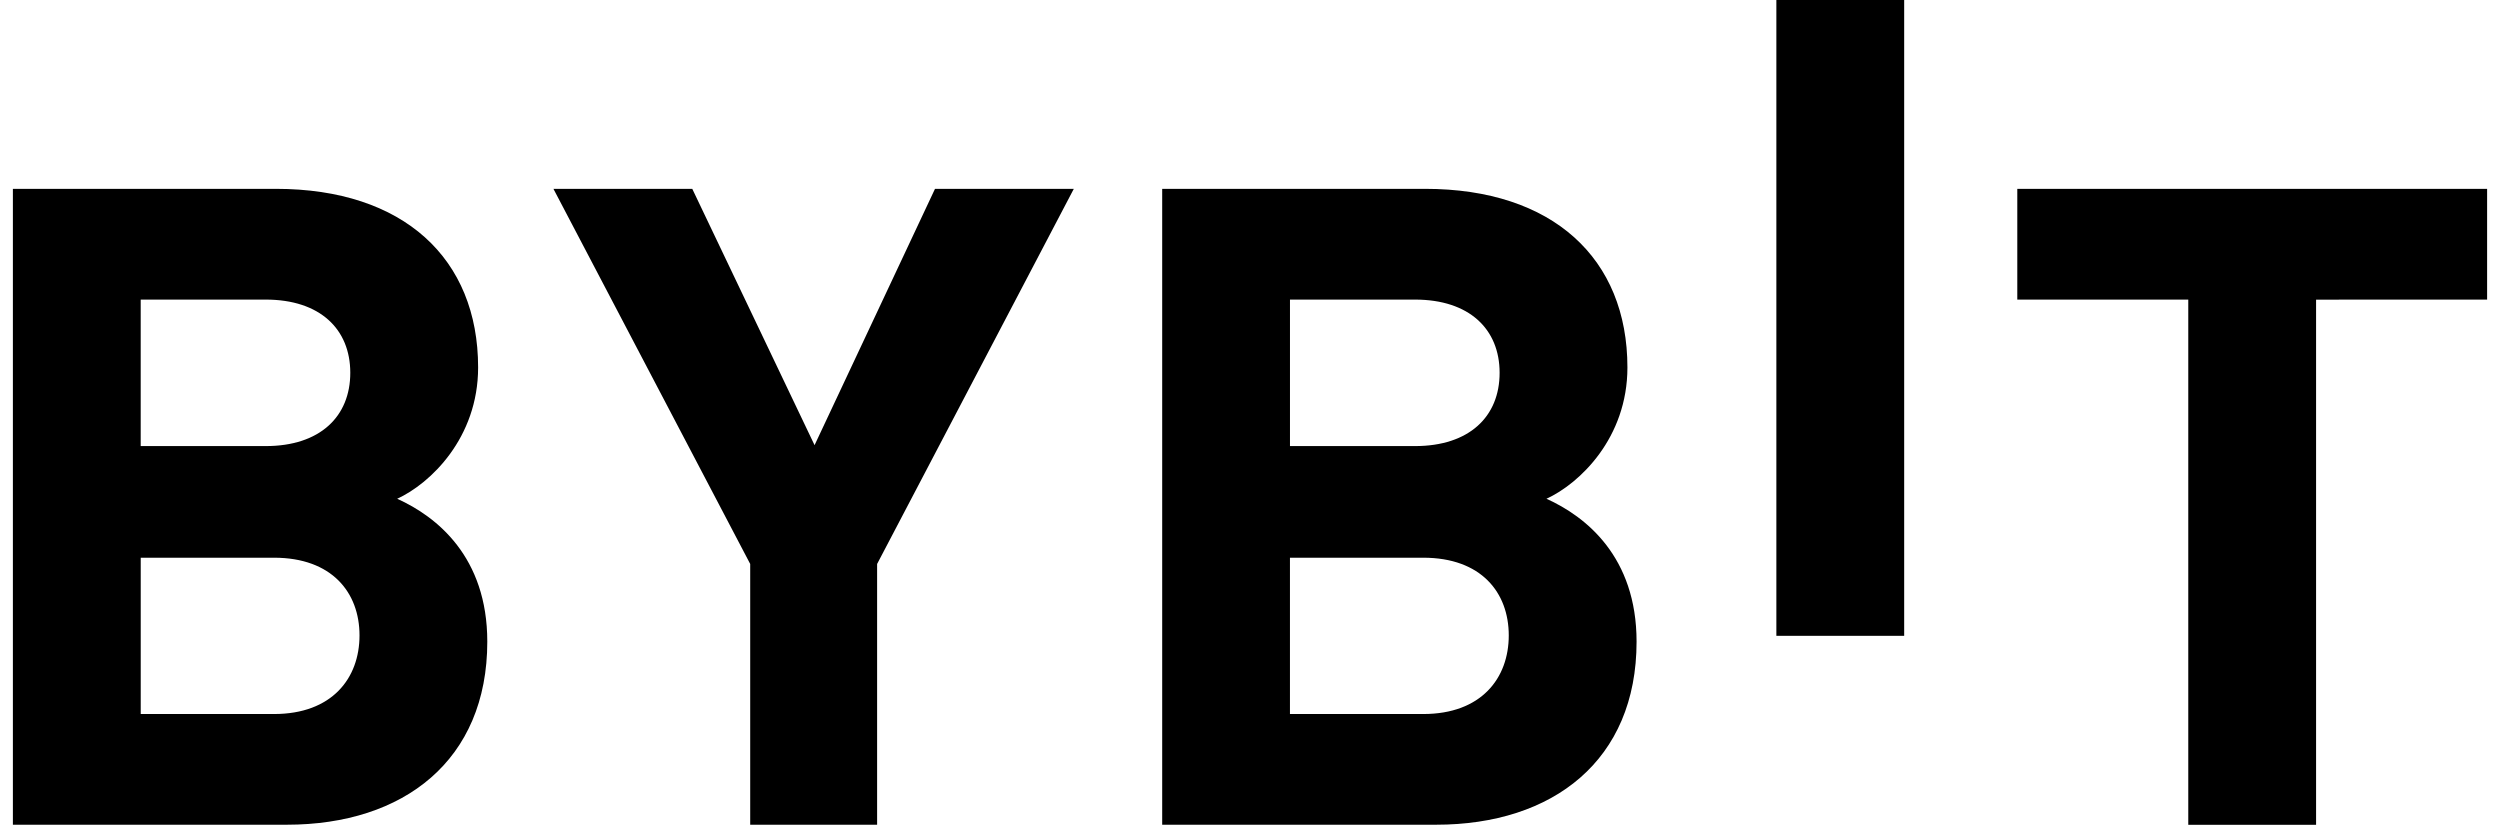
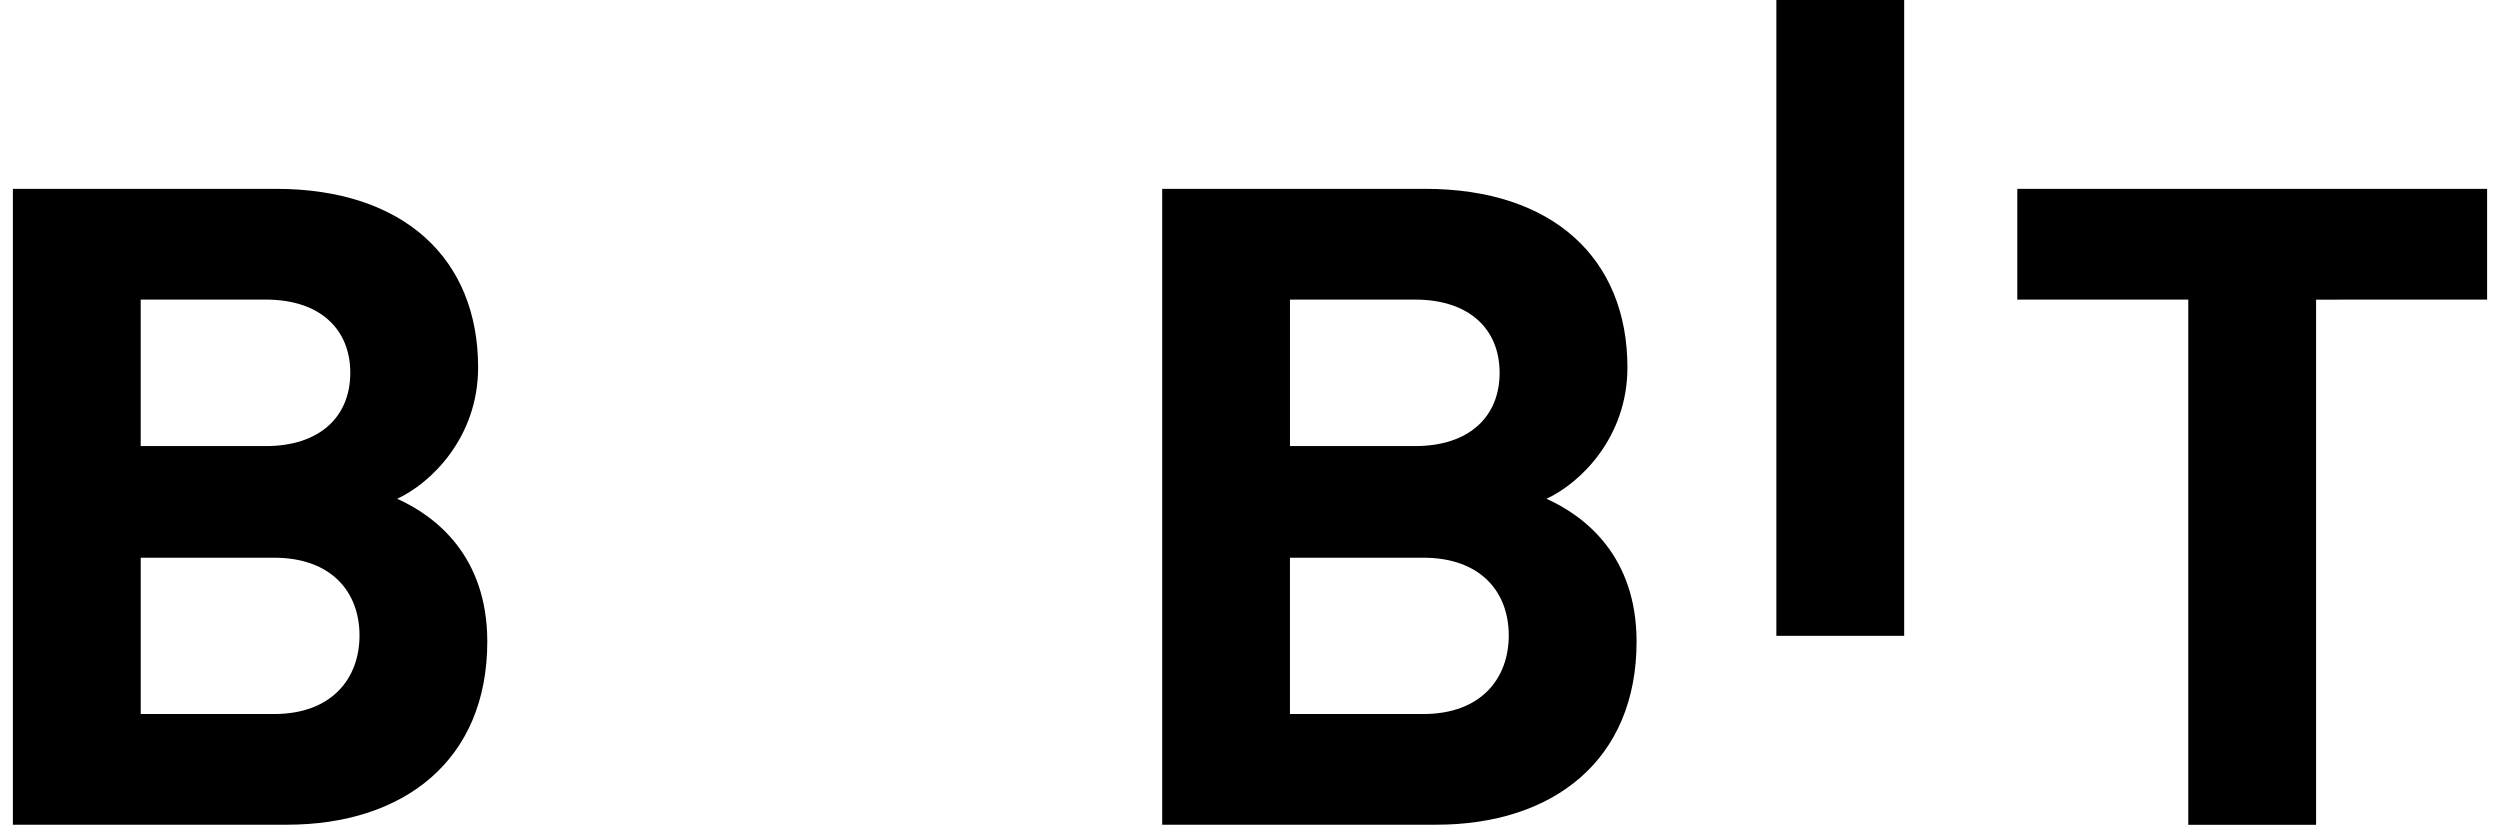
<svg xmlns="http://www.w3.org/2000/svg" width="97" height="32" viewBox="0 0 97 32" fill="none">
  <path d="M68.923 -0.001V24.67H73.882V-0.001H68.923Z" fill="black" />
  <path fill-rule="evenodd" clip-rule="evenodd" d="M0.5 31.999H11.131C15.662 31.999 18.907 29.504 18.907 24.896C18.907 21.604 16.945 20.044 15.411 19.352C16.695 18.763 18.551 16.994 18.551 14.258C18.551 10.031 15.662 7.327 10.704 7.327H0.5V31.999ZM5.459 11.624H10.311C12.415 11.624 13.591 12.769 13.591 14.465C13.591 16.164 12.414 17.308 10.31 17.308H5.459V11.624ZM5.46 21.639H10.633C12.879 21.639 13.949 22.991 13.949 24.654C13.949 26.318 12.881 27.704 10.633 27.704H5.46V21.639Z" fill="black" />
-   <path d="M34.032 31.999V21.882L41.664 7.327H36.278L31.605 17.272L26.86 7.327H21.473L29.108 21.882V31.999H34.032Z" fill="black" />
  <path fill-rule="evenodd" clip-rule="evenodd" d="M45.093 31.999H55.723C60.255 31.999 63.499 29.504 63.499 24.896C63.499 21.604 61.537 20.044 60.003 19.352C61.288 18.763 63.144 16.994 63.144 14.258C63.144 10.031 60.254 7.327 55.295 7.327H45.093V31.999ZM50.051 11.624H54.903C57.008 11.624 58.185 12.769 58.185 14.465C58.185 16.164 57.008 17.308 54.903 17.308H50.051V11.624ZM50.05 21.639H55.223C57.472 21.639 58.54 22.991 58.54 24.654C58.54 26.318 57.472 27.704 55.223 27.704H50.05V21.639Z" fill="black" />
  <path d="M89.864 32.001V11.626L96.5 11.624V7.327H78.271V11.624H84.905V32.001H89.864Z" fill="black" />
</svg>